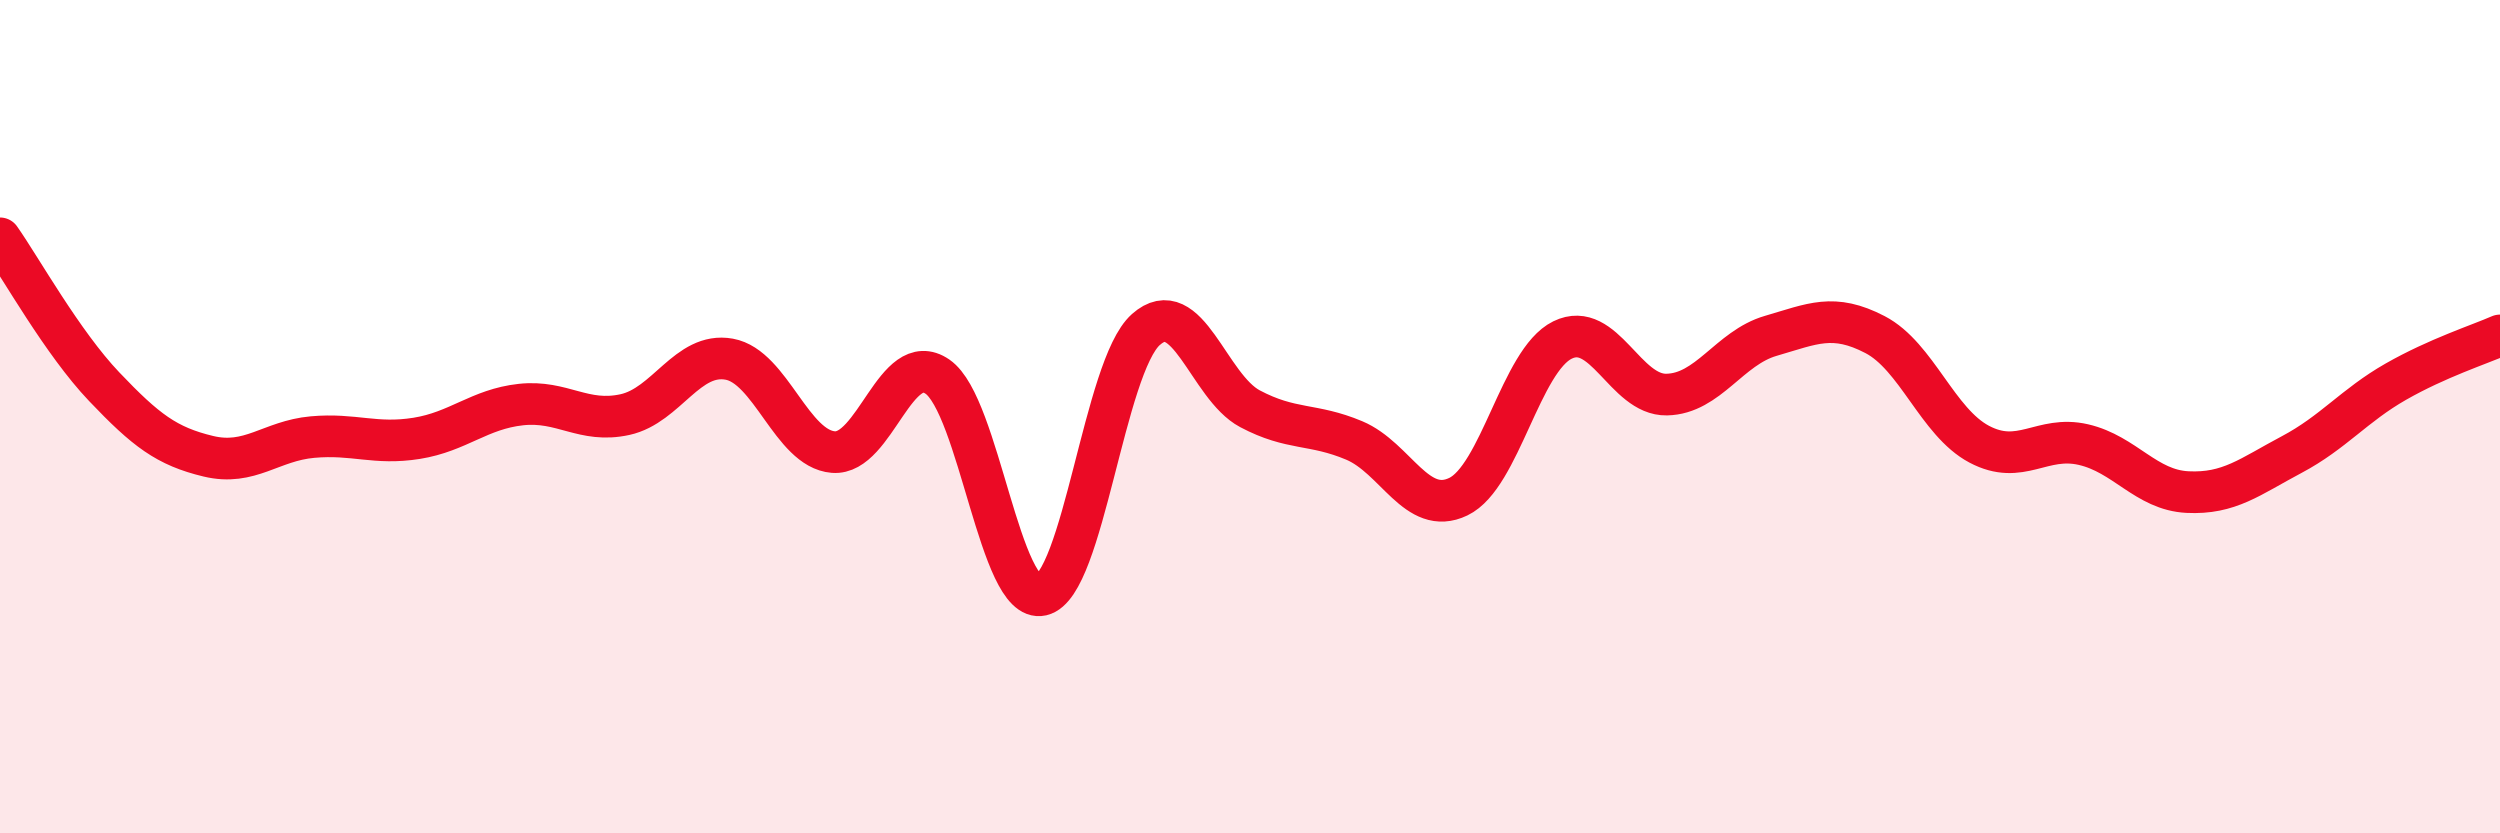
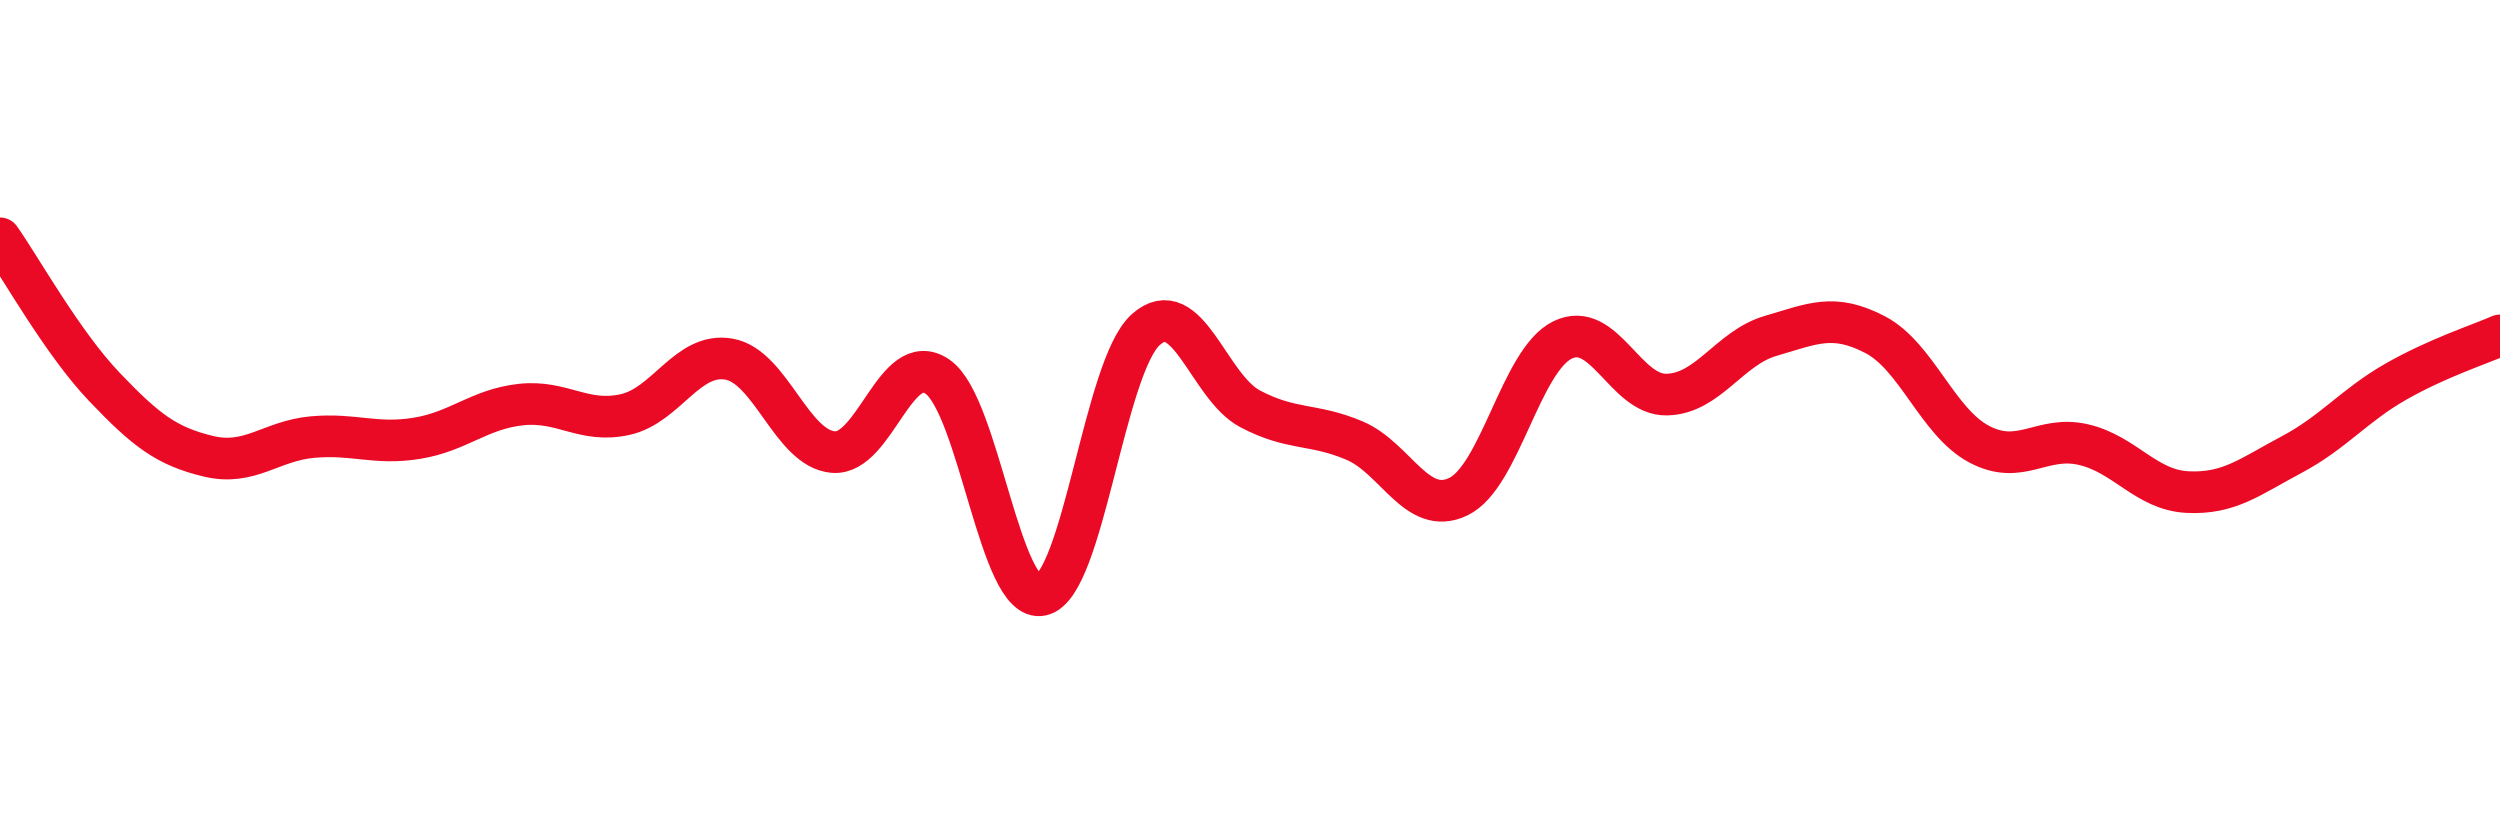
<svg xmlns="http://www.w3.org/2000/svg" width="60" height="20" viewBox="0 0 60 20">
-   <path d="M 0,5.72 C 0.5,6.43 1.5,8.23 2.5,9.28 C 3.5,10.33 4,10.71 5,10.95 C 6,11.19 6.5,10.58 7.5,10.49 C 8.5,10.4 9,10.68 10,10.52 C 11,10.36 11.5,9.82 12.5,9.71 C 13.5,9.6 14,10.17 15,9.95 C 16,9.73 16.5,8.44 17.5,8.62 C 18.5,8.8 19,10.77 20,10.85 C 21,10.93 21.5,8.35 22.5,9.04 C 23.5,9.73 24,14.51 25,14.28 C 26,14.05 26.5,8.8 27.5,7.91 C 28.5,7.02 29,9.28 30,9.81 C 31,10.34 31.5,10.15 32.5,10.57 C 33.5,10.99 34,12.4 35,11.92 C 36,11.44 36.5,8.65 37.5,8.16 C 38.5,7.67 39,9.49 40,9.47 C 41,9.45 41.5,8.35 42.5,8.06 C 43.5,7.77 44,7.51 45,8.03 C 46,8.55 46.5,10.13 47.5,10.66 C 48.5,11.19 49,10.44 50,10.67 C 51,10.9 51.5,11.76 52.5,11.81 C 53.5,11.86 54,11.44 55,10.91 C 56,10.38 56.5,9.73 57.5,9.16 C 58.5,8.59 59.5,8.27 60,8.05L60 20L0 20Z" fill="#EB0A25" opacity="0.1" stroke-linecap="round" stroke-linejoin="round" />
  <path d="M 0,5.72 C 0.5,6.43 1.5,8.23 2.5,9.28 C 3.5,10.33 4,10.71 5,10.95 C 6,11.19 6.5,10.58 7.5,10.49 C 8.5,10.4 9,10.68 10,10.52 C 11,10.36 11.5,9.82 12.5,9.71 C 13.5,9.6 14,10.17 15,9.95 C 16,9.73 16.5,8.44 17.5,8.62 C 18.5,8.8 19,10.77 20,10.85 C 21,10.93 21.5,8.35 22.5,9.04 C 23.5,9.73 24,14.51 25,14.28 C 26,14.05 26.5,8.8 27.5,7.91 C 28.5,7.02 29,9.28 30,9.81 C 31,10.34 31.5,10.15 32.5,10.57 C 33.5,10.99 34,12.4 35,11.92 C 36,11.44 36.5,8.65 37.5,8.16 C 38.5,7.67 39,9.49 40,9.47 C 41,9.45 41.5,8.35 42.5,8.06 C 43.5,7.77 44,7.51 45,8.03 C 46,8.55 46.5,10.13 47.5,10.66 C 48.5,11.19 49,10.44 50,10.67 C 51,10.9 51.5,11.76 52.5,11.81 C 53.5,11.86 54,11.44 55,10.91 C 56,10.38 56.5,9.73 57.5,9.16 C 58.5,8.59 59.5,8.27 60,8.05" stroke="#EB0A25" stroke-width="1" fill="none" stroke-linecap="round" stroke-linejoin="round" />
</svg>